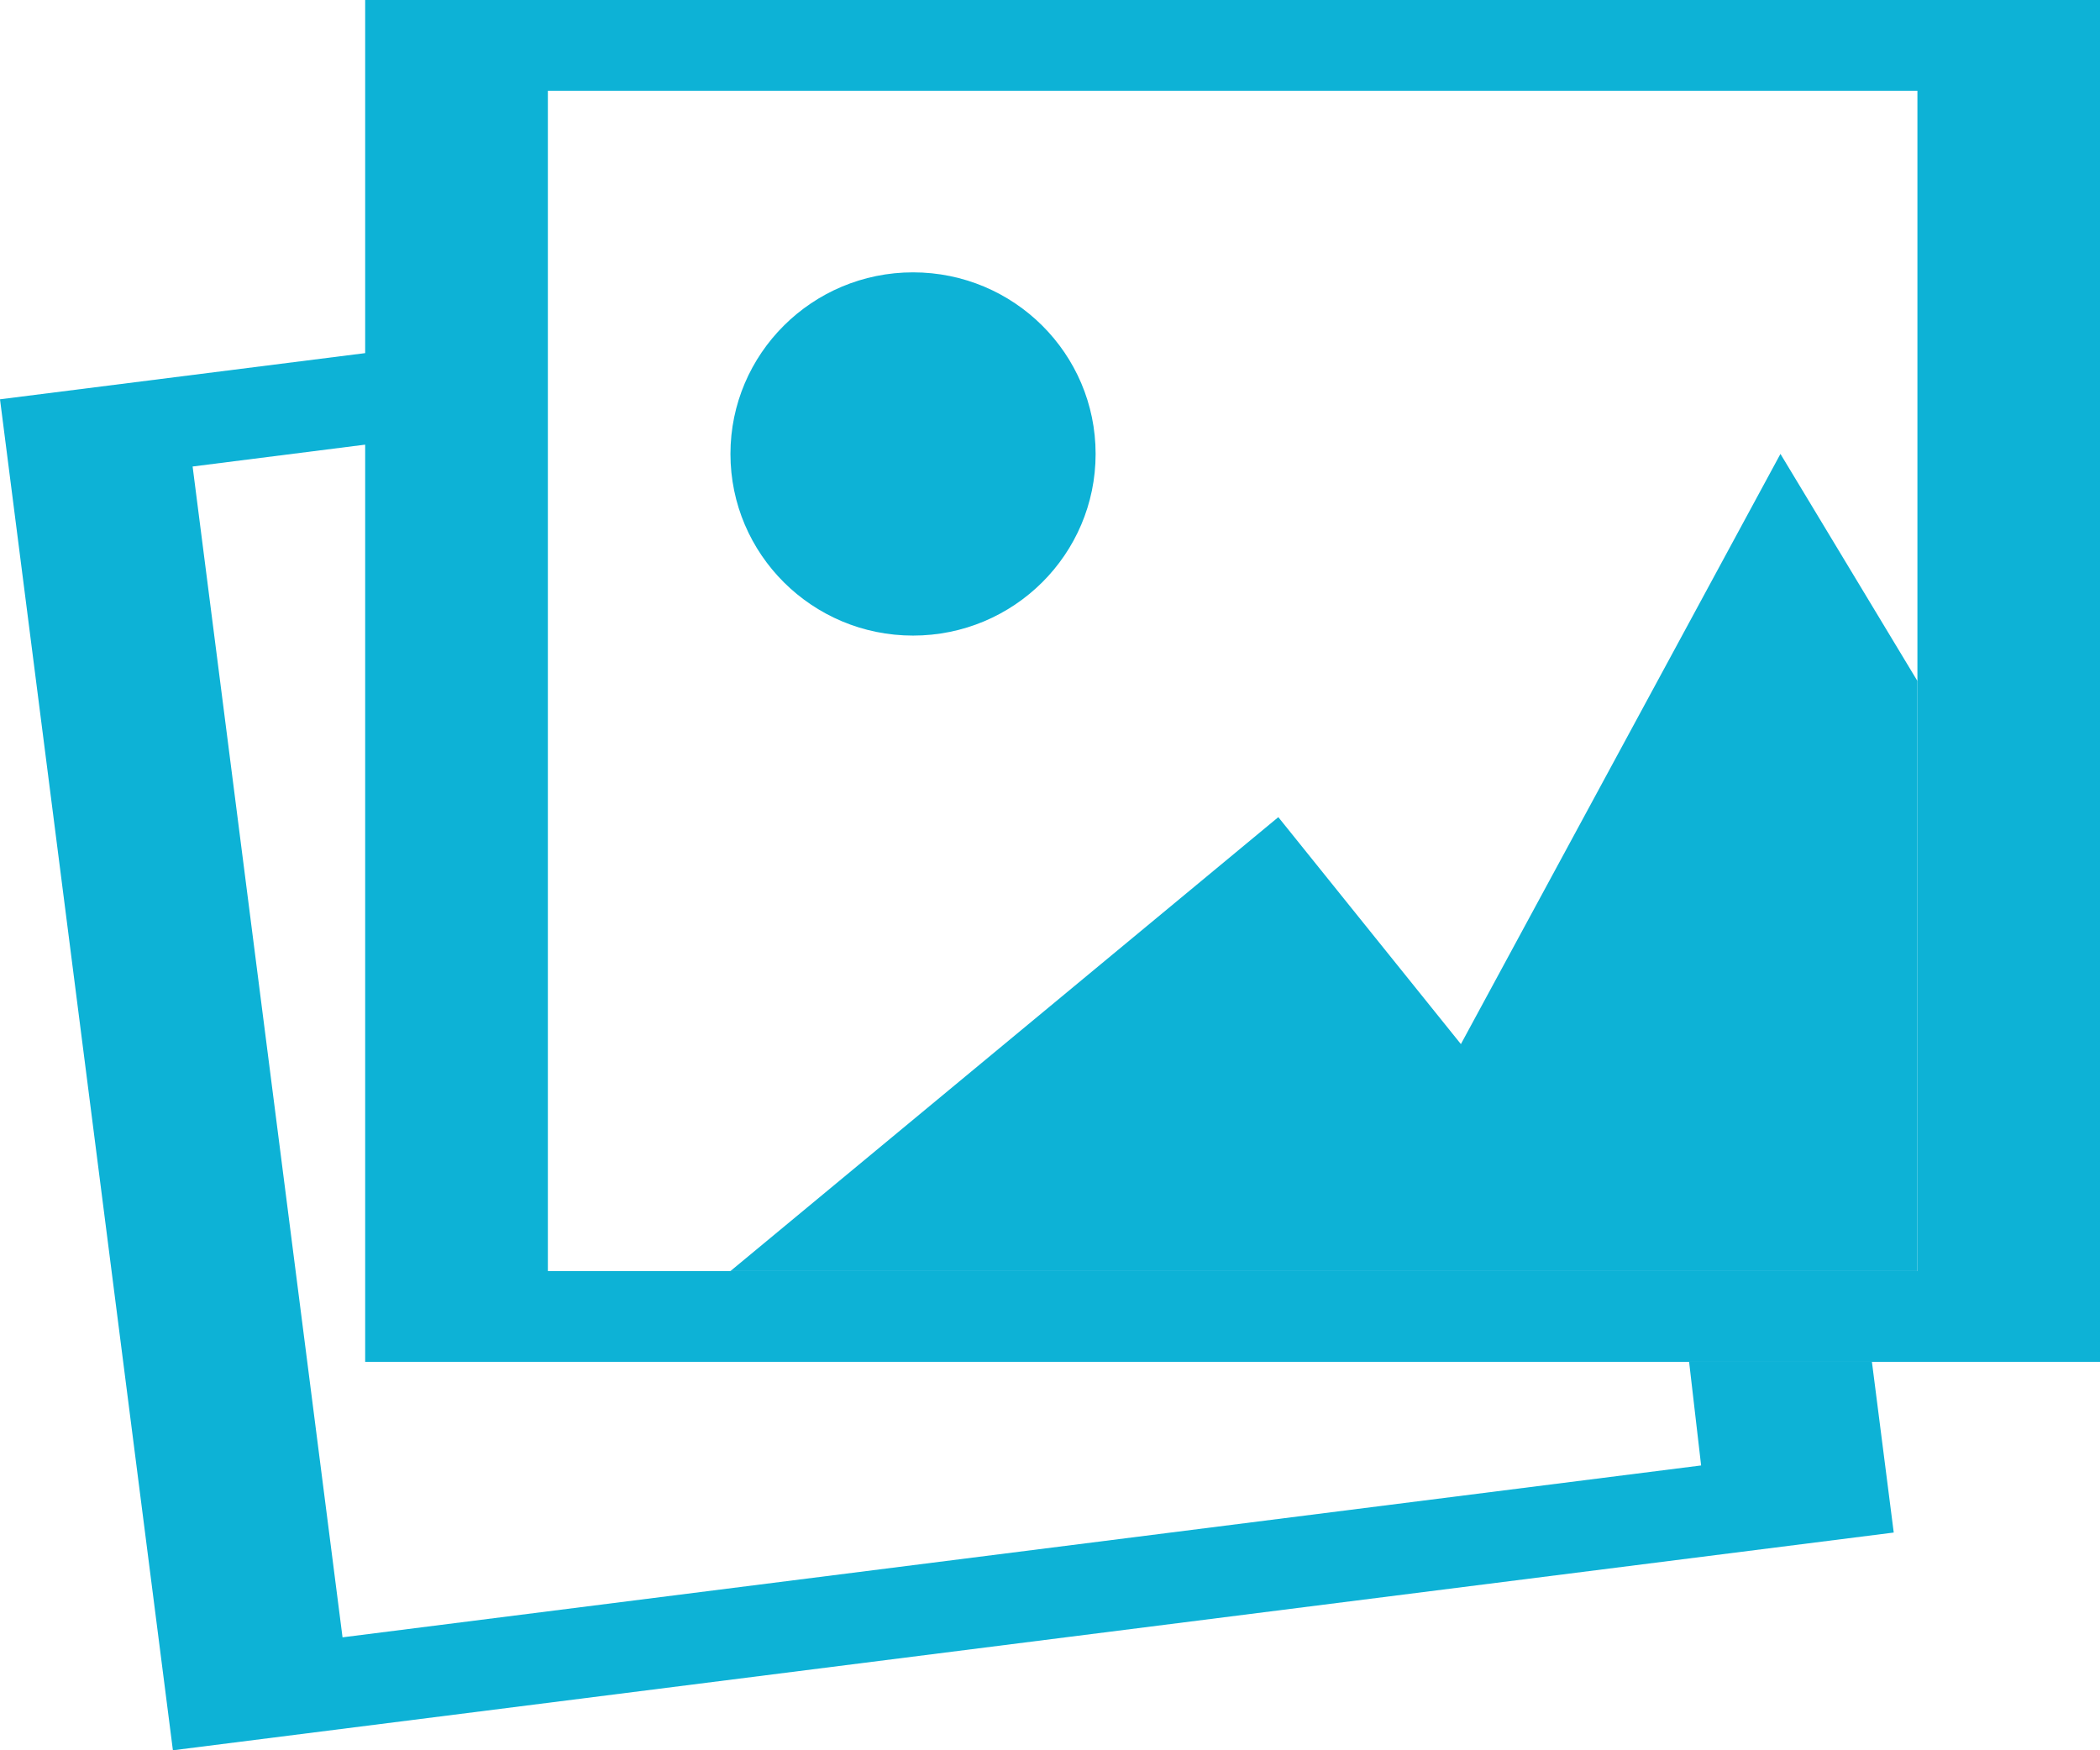
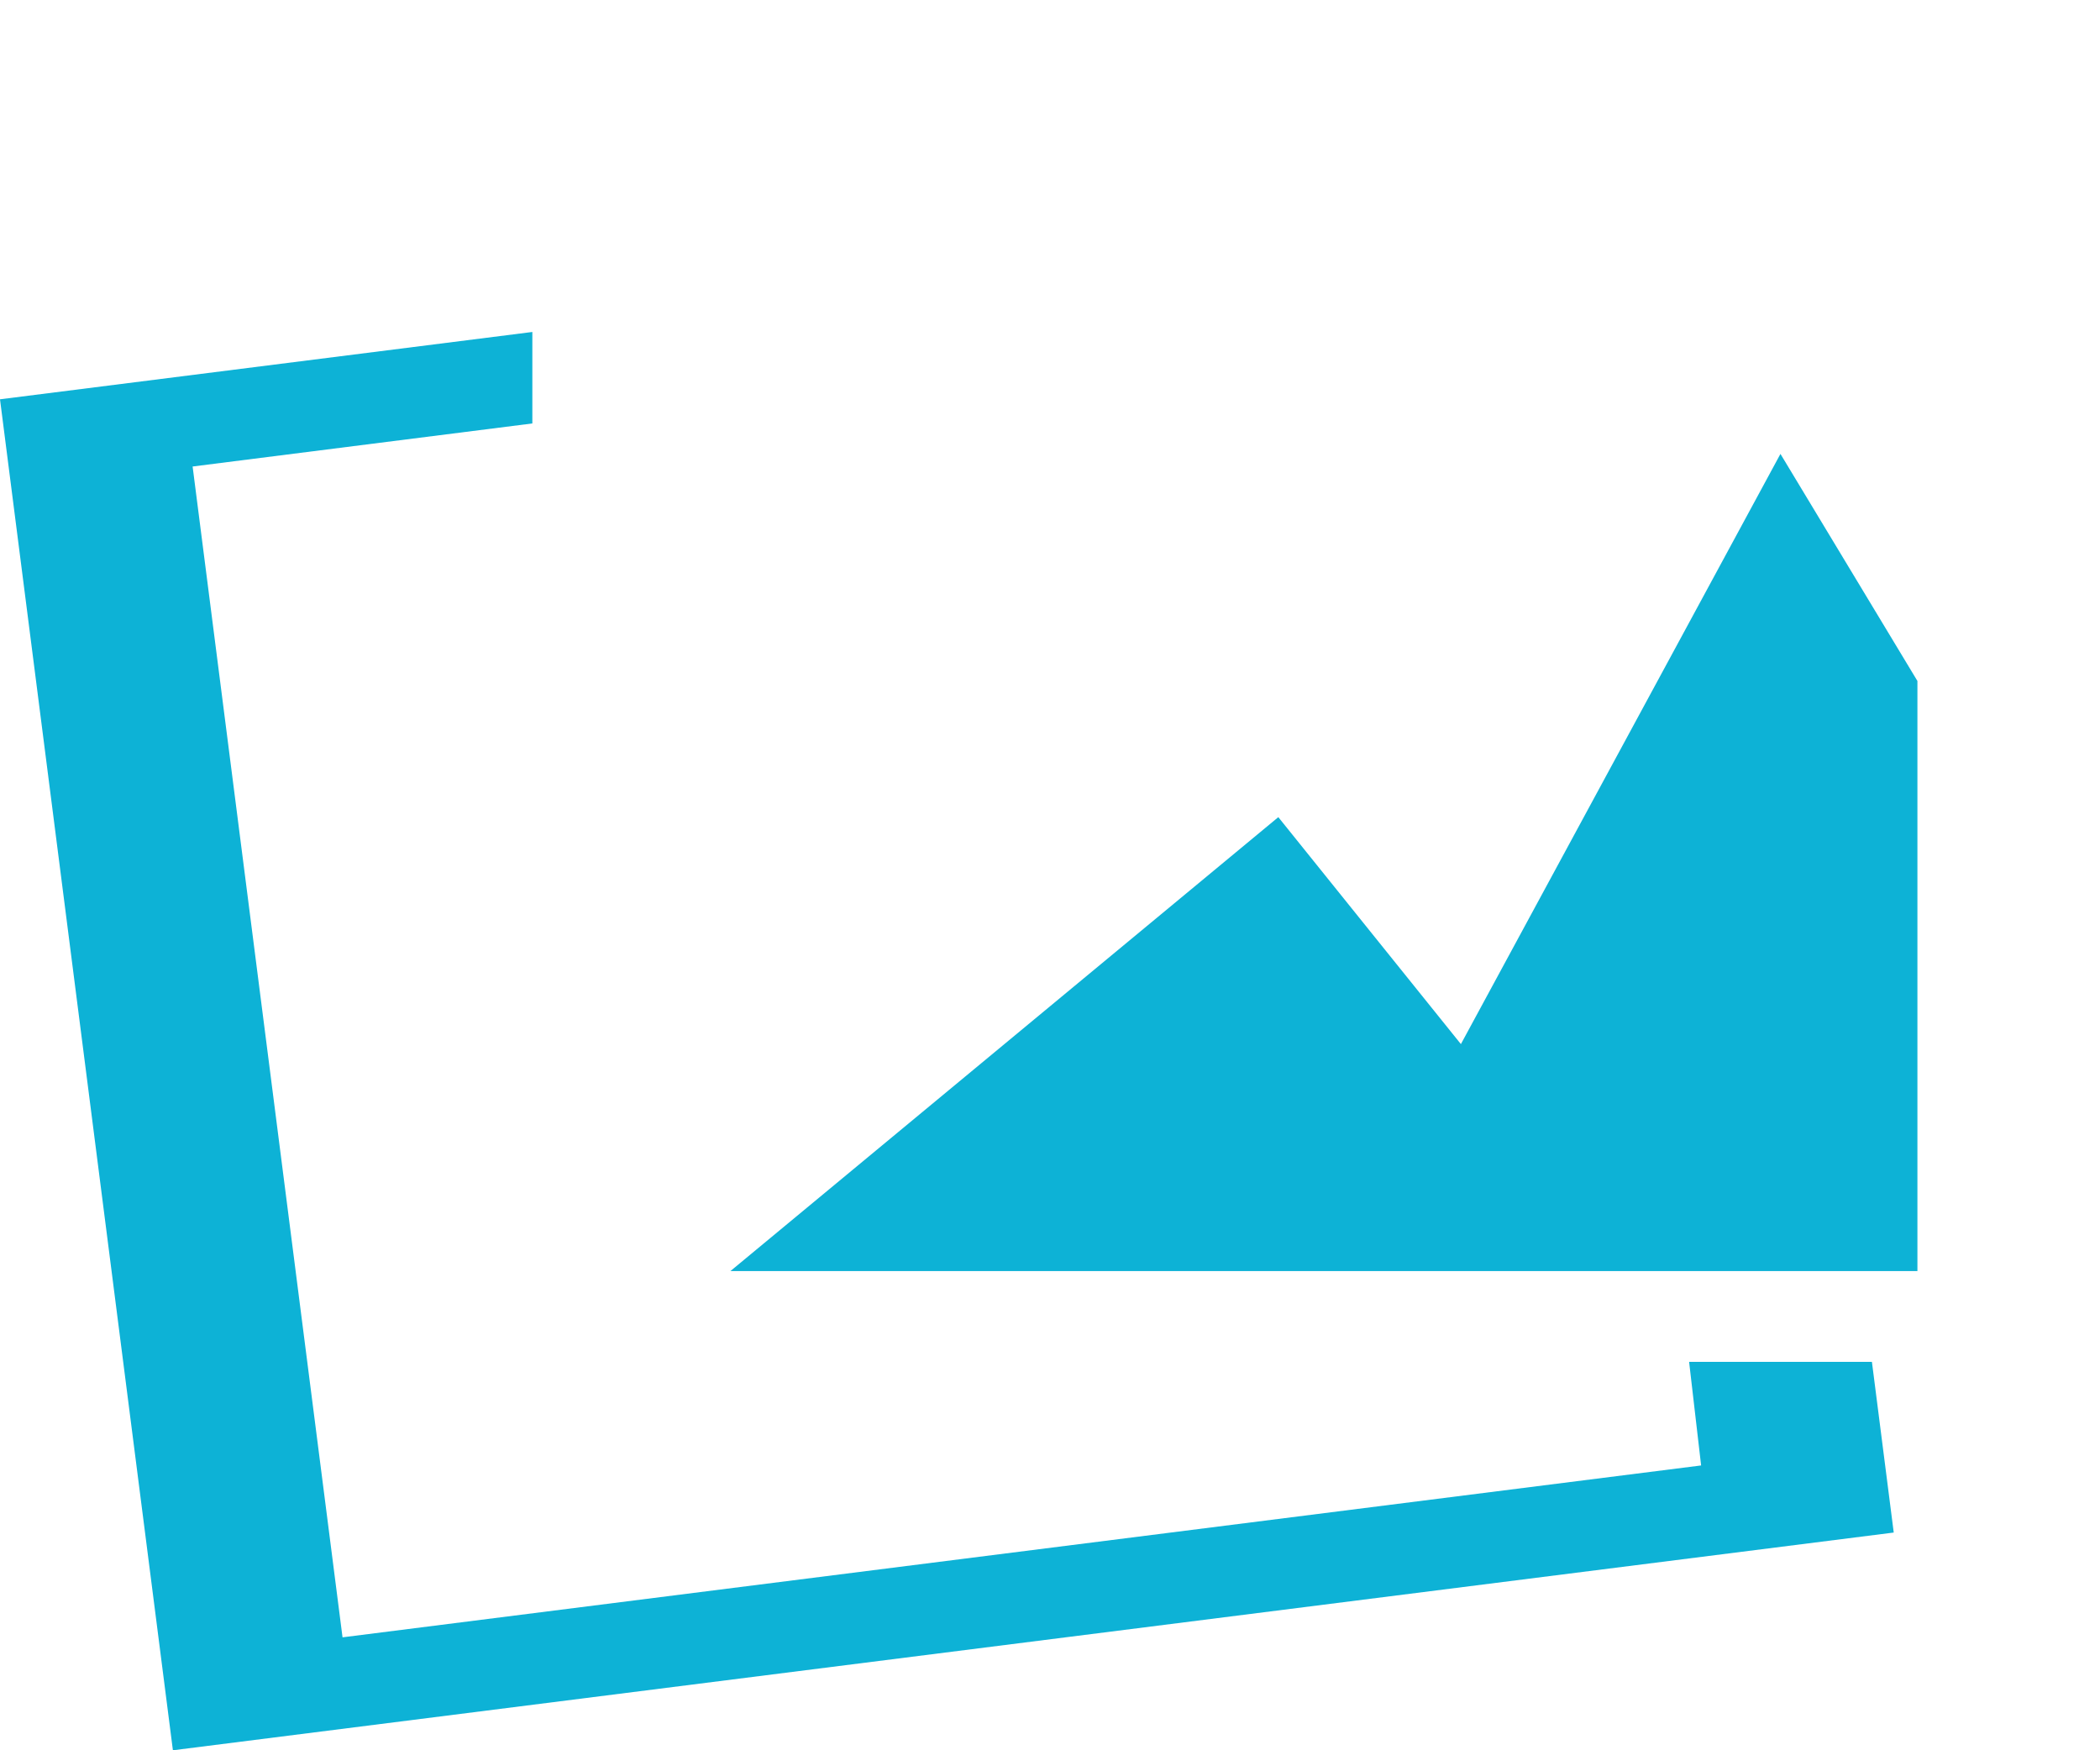
<svg xmlns="http://www.w3.org/2000/svg" width="18" height="15" viewBox="0 0 18 15" fill="none">
  <path d="M0 3.422L1.482 15L16.232 13.134L16.045 11.671H14.478L14.581 12.559L2.936 14.032L1.651 3.998L4.563 3.629V2.845L0 3.422Z" fill="#0DB2D6" />
-   <path fill-rule="evenodd" clip-rule="evenodd" d="M18 0H3.13V11.671H18V0ZM16.435 0.778H4.696V10.893H16.435V0.778Z" fill="#0DB2D6" />
-   <path d="M9.391 3.89C9.391 4.75 8.691 5.447 7.826 5.447C6.962 5.447 6.261 4.75 6.261 3.89C6.261 3.031 6.962 2.334 7.826 2.334C8.691 2.334 9.391 3.031 9.391 3.89Z" fill="#0DB2D6" />
  <path d="M10.957 7.003L6.261 10.893H16.435V5.836L15.261 3.89L12.522 8.948L10.957 7.003Z" fill="#0DB2D6" />
</svg>